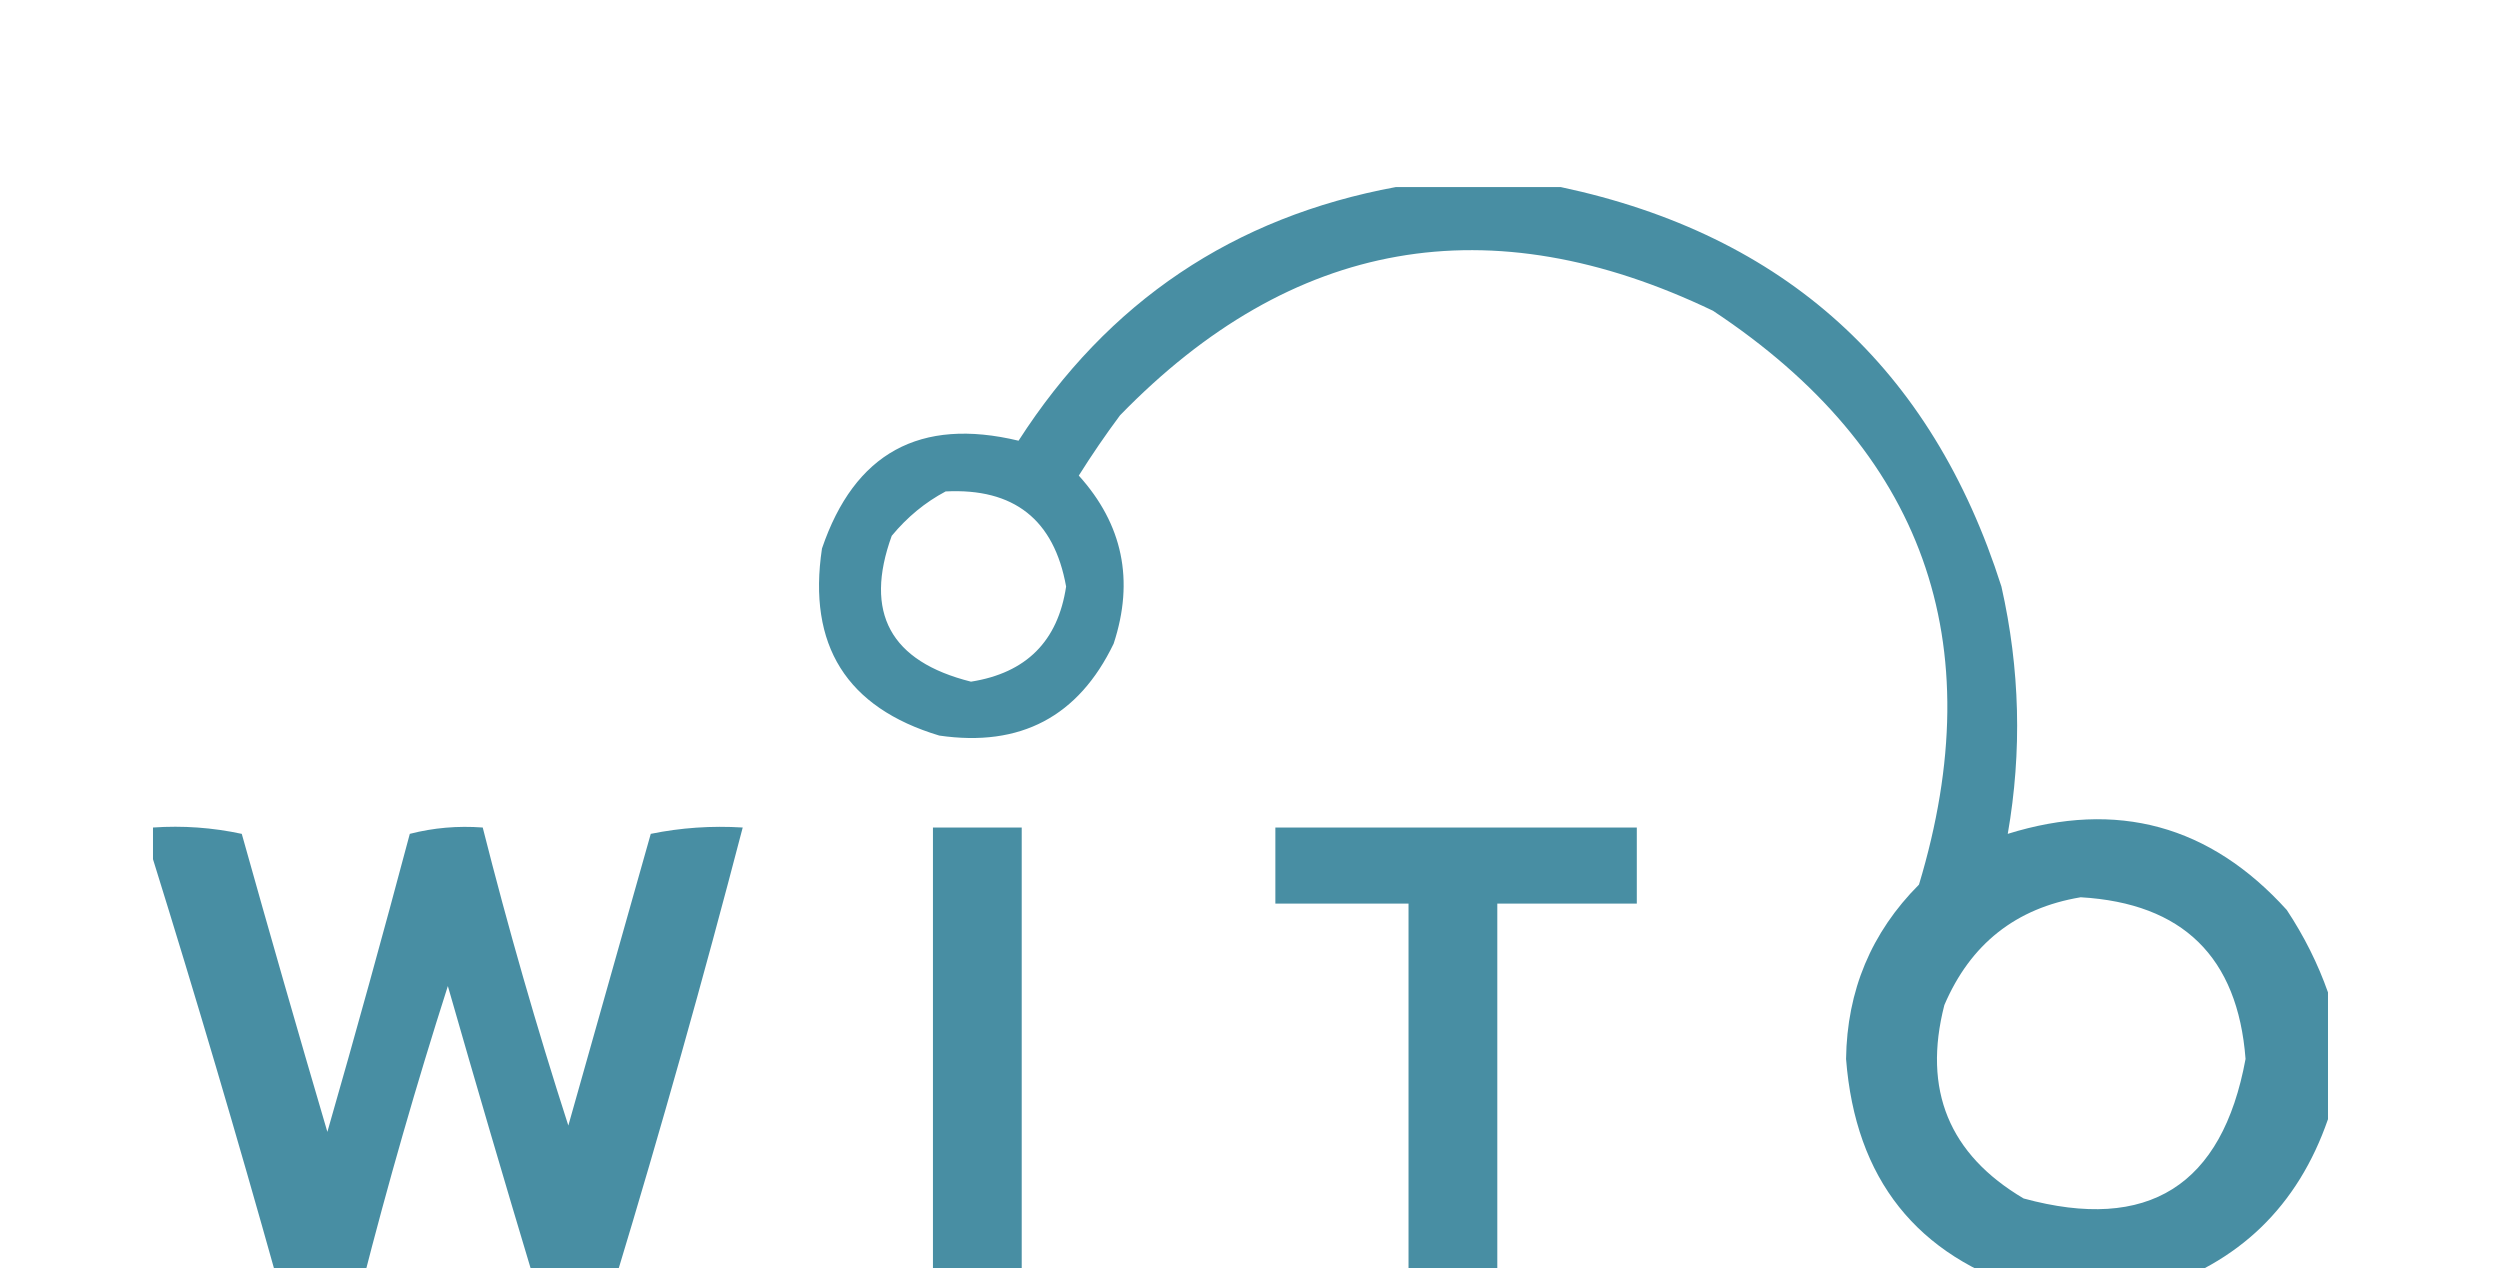
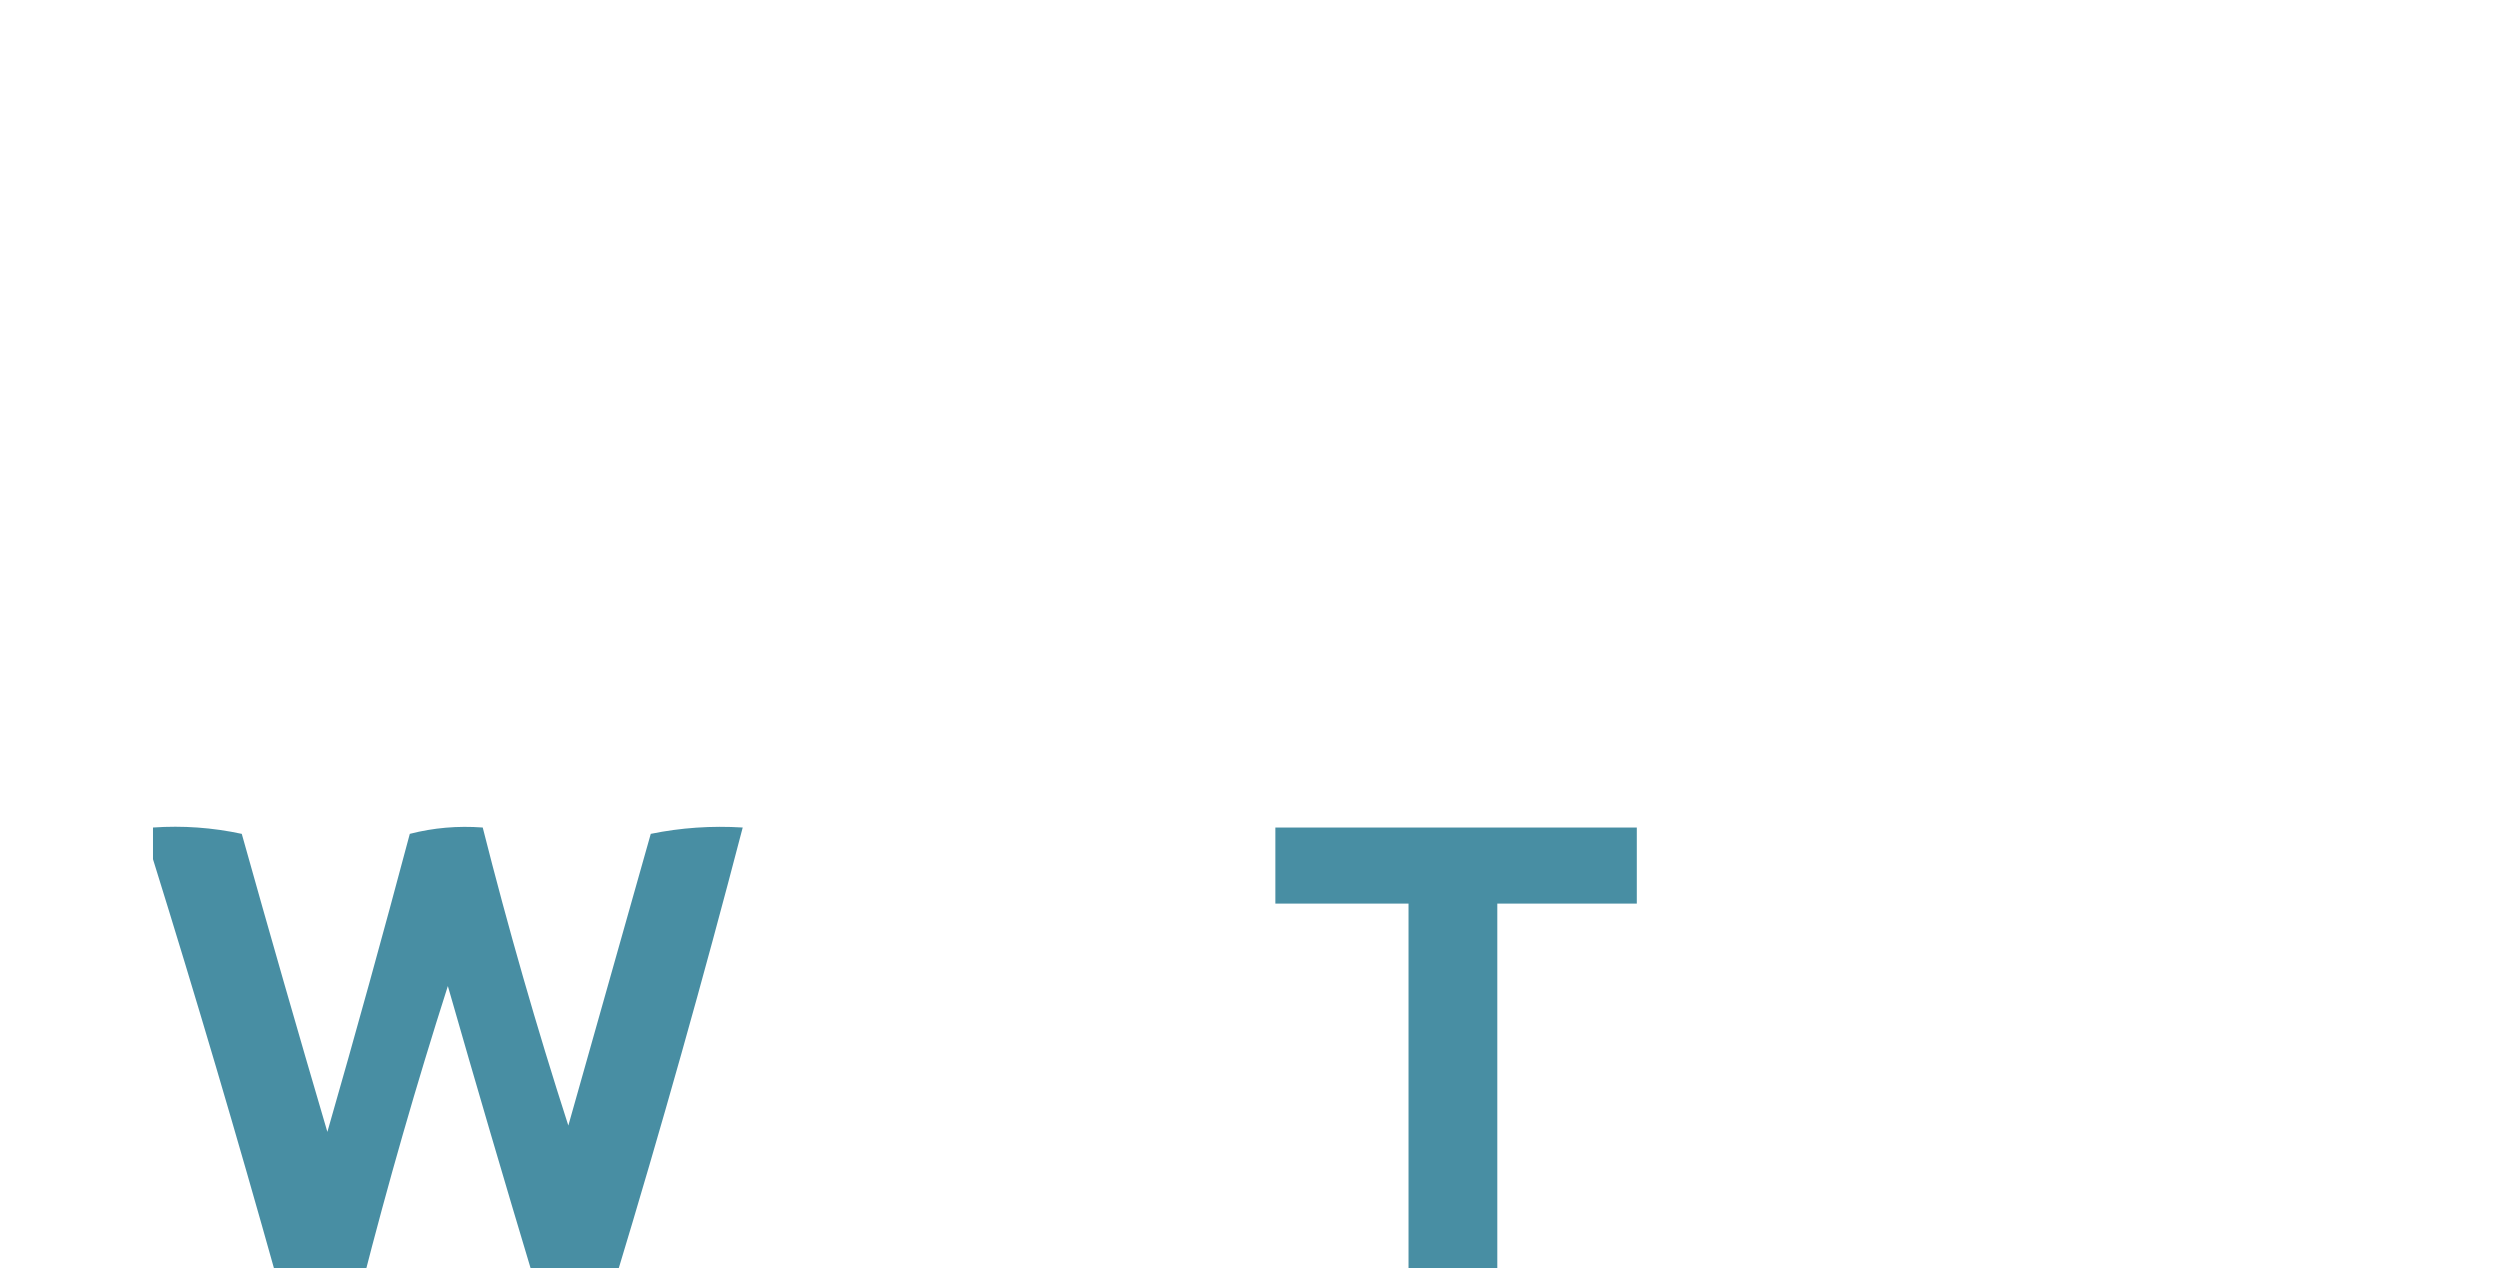
<svg xmlns="http://www.w3.org/2000/svg" viewBox="0 -30 345 200" fill="#488ea3" version="1.1" width="343px" height="174px" style="shape-rendering:geometricPrecision; text-rendering:geometricPrecision; image-rendering:optimizeQuality; fill-rule:evenodd; clip-rule:evenodd">
  <g>
-     <path style="opacity:1" fill="#488ea3" d="M 195.5,-0.5 C 204.167,-0.5 212.833,-0.5 221.5,-0.5C 256.85,7.015 280.017,28.015 291,62.5C 293.931,75.489 294.264,88.489 292,101.5C 309.233,96.134 323.899,100.134 336,113.5C 338.74,117.647 340.907,121.98 342.5,126.5C 342.5,133.167 342.5,139.833 342.5,146.5C 337.73,160.27 328.397,169.27 314.5,173.5C 308.167,173.5 301.833,173.5 295.5,173.5C 277.64,168.113 267.973,155.946 266.5,137C 266.645,126.218 270.478,117.051 278,109.5C 289.555,71.159 278.722,40.992 245.5,19C 210.281,2.119 179.115,7.619 152,35.5C 149.71,38.58 147.543,41.747 145.5,45C 152.441,52.692 154.274,61.525 151,71.5C 145.454,83.025 136.287,87.858 123.5,86C 108.875,81.6 102.708,71.766 105,56.5C 110.122,41.437 120.456,35.771 136,39.5C 150.096,17.56 169.93,4.227 195.5,-0.5 Z M 124.5,47.5 C 135.277,46.95 141.611,51.95 143.5,62.5C 142.208,71.125 137.208,76.125 128.5,77.5C 115.768,74.308 111.602,66.641 116,54.5C 118.441,51.546 121.275,49.213 124.5,47.5 Z M 303.5,111.5 C 319.607,112.441 328.274,120.941 329.5,137C 325.815,157.017 314.148,164.351 294.5,159C 282.732,152.044 278.565,141.877 282,128.5C 286.116,118.871 293.283,113.205 303.5,111.5 Z" />
-   </g>
+     </g>
  <g>
    <path style="opacity:1" fill="#488ea3" d="M -0.5,100.5 C 4.214,100.173 8.88,100.507 13.5,101.5C 17.897,117.191 22.397,132.857 27,148.5C 31.489,132.878 35.822,117.211 40,101.5C 43.73,100.54 47.563,100.207 51.5,100.5C 55.507,116.349 60.007,132.016 65,147.5C 69.333,132.167 73.667,116.833 78,101.5C 82.737,100.531 87.57,100.197 92.5,100.5C 86.303,124.287 79.636,147.953 72.5,171.5C 68.167,172.833 63.833,172.833 59.5,171.5C 54.901,156.202 50.401,140.868 46,125.5C 41.032,141.04 36.532,156.706 32.5,172.5C 27.901,172.8 23.401,172.467 19,171.5C 12.786,149.291 6.286,127.291 -0.5,105.5C -0.5,103.833 -0.5,102.167 -0.5,100.5 Z" />
  </g>
  <g>
-     <path style="opacity:1" fill="#488ea3" d="M 122.5,100.5 C 127.167,100.5 131.833,100.5 136.5,100.5C 136.5,124.5 136.5,148.5 136.5,172.5C 131.833,172.5 127.167,172.5 122.5,172.5C 122.5,148.5 122.5,124.5 122.5,100.5 Z" />
-   </g>
+     </g>
  <g>
    <path style="opacity:1" fill="#488ea3" d="M 176.5,100.5 C 195.5,100.5 214.5,100.5 233.5,100.5C 233.5,104.5 233.5,108.5 233.5,112.5C 226.167,112.5 218.833,112.5 211.5,112.5C 211.5,132.5 211.5,152.5 211.5,172.5C 206.833,172.5 202.167,172.5 197.5,172.5C 197.5,152.5 197.5,132.5 197.5,112.5C 190.5,112.5 183.5,112.5 176.5,112.5C 176.5,108.5 176.5,104.5 176.5,100.5 Z" />
  </g>
</svg>